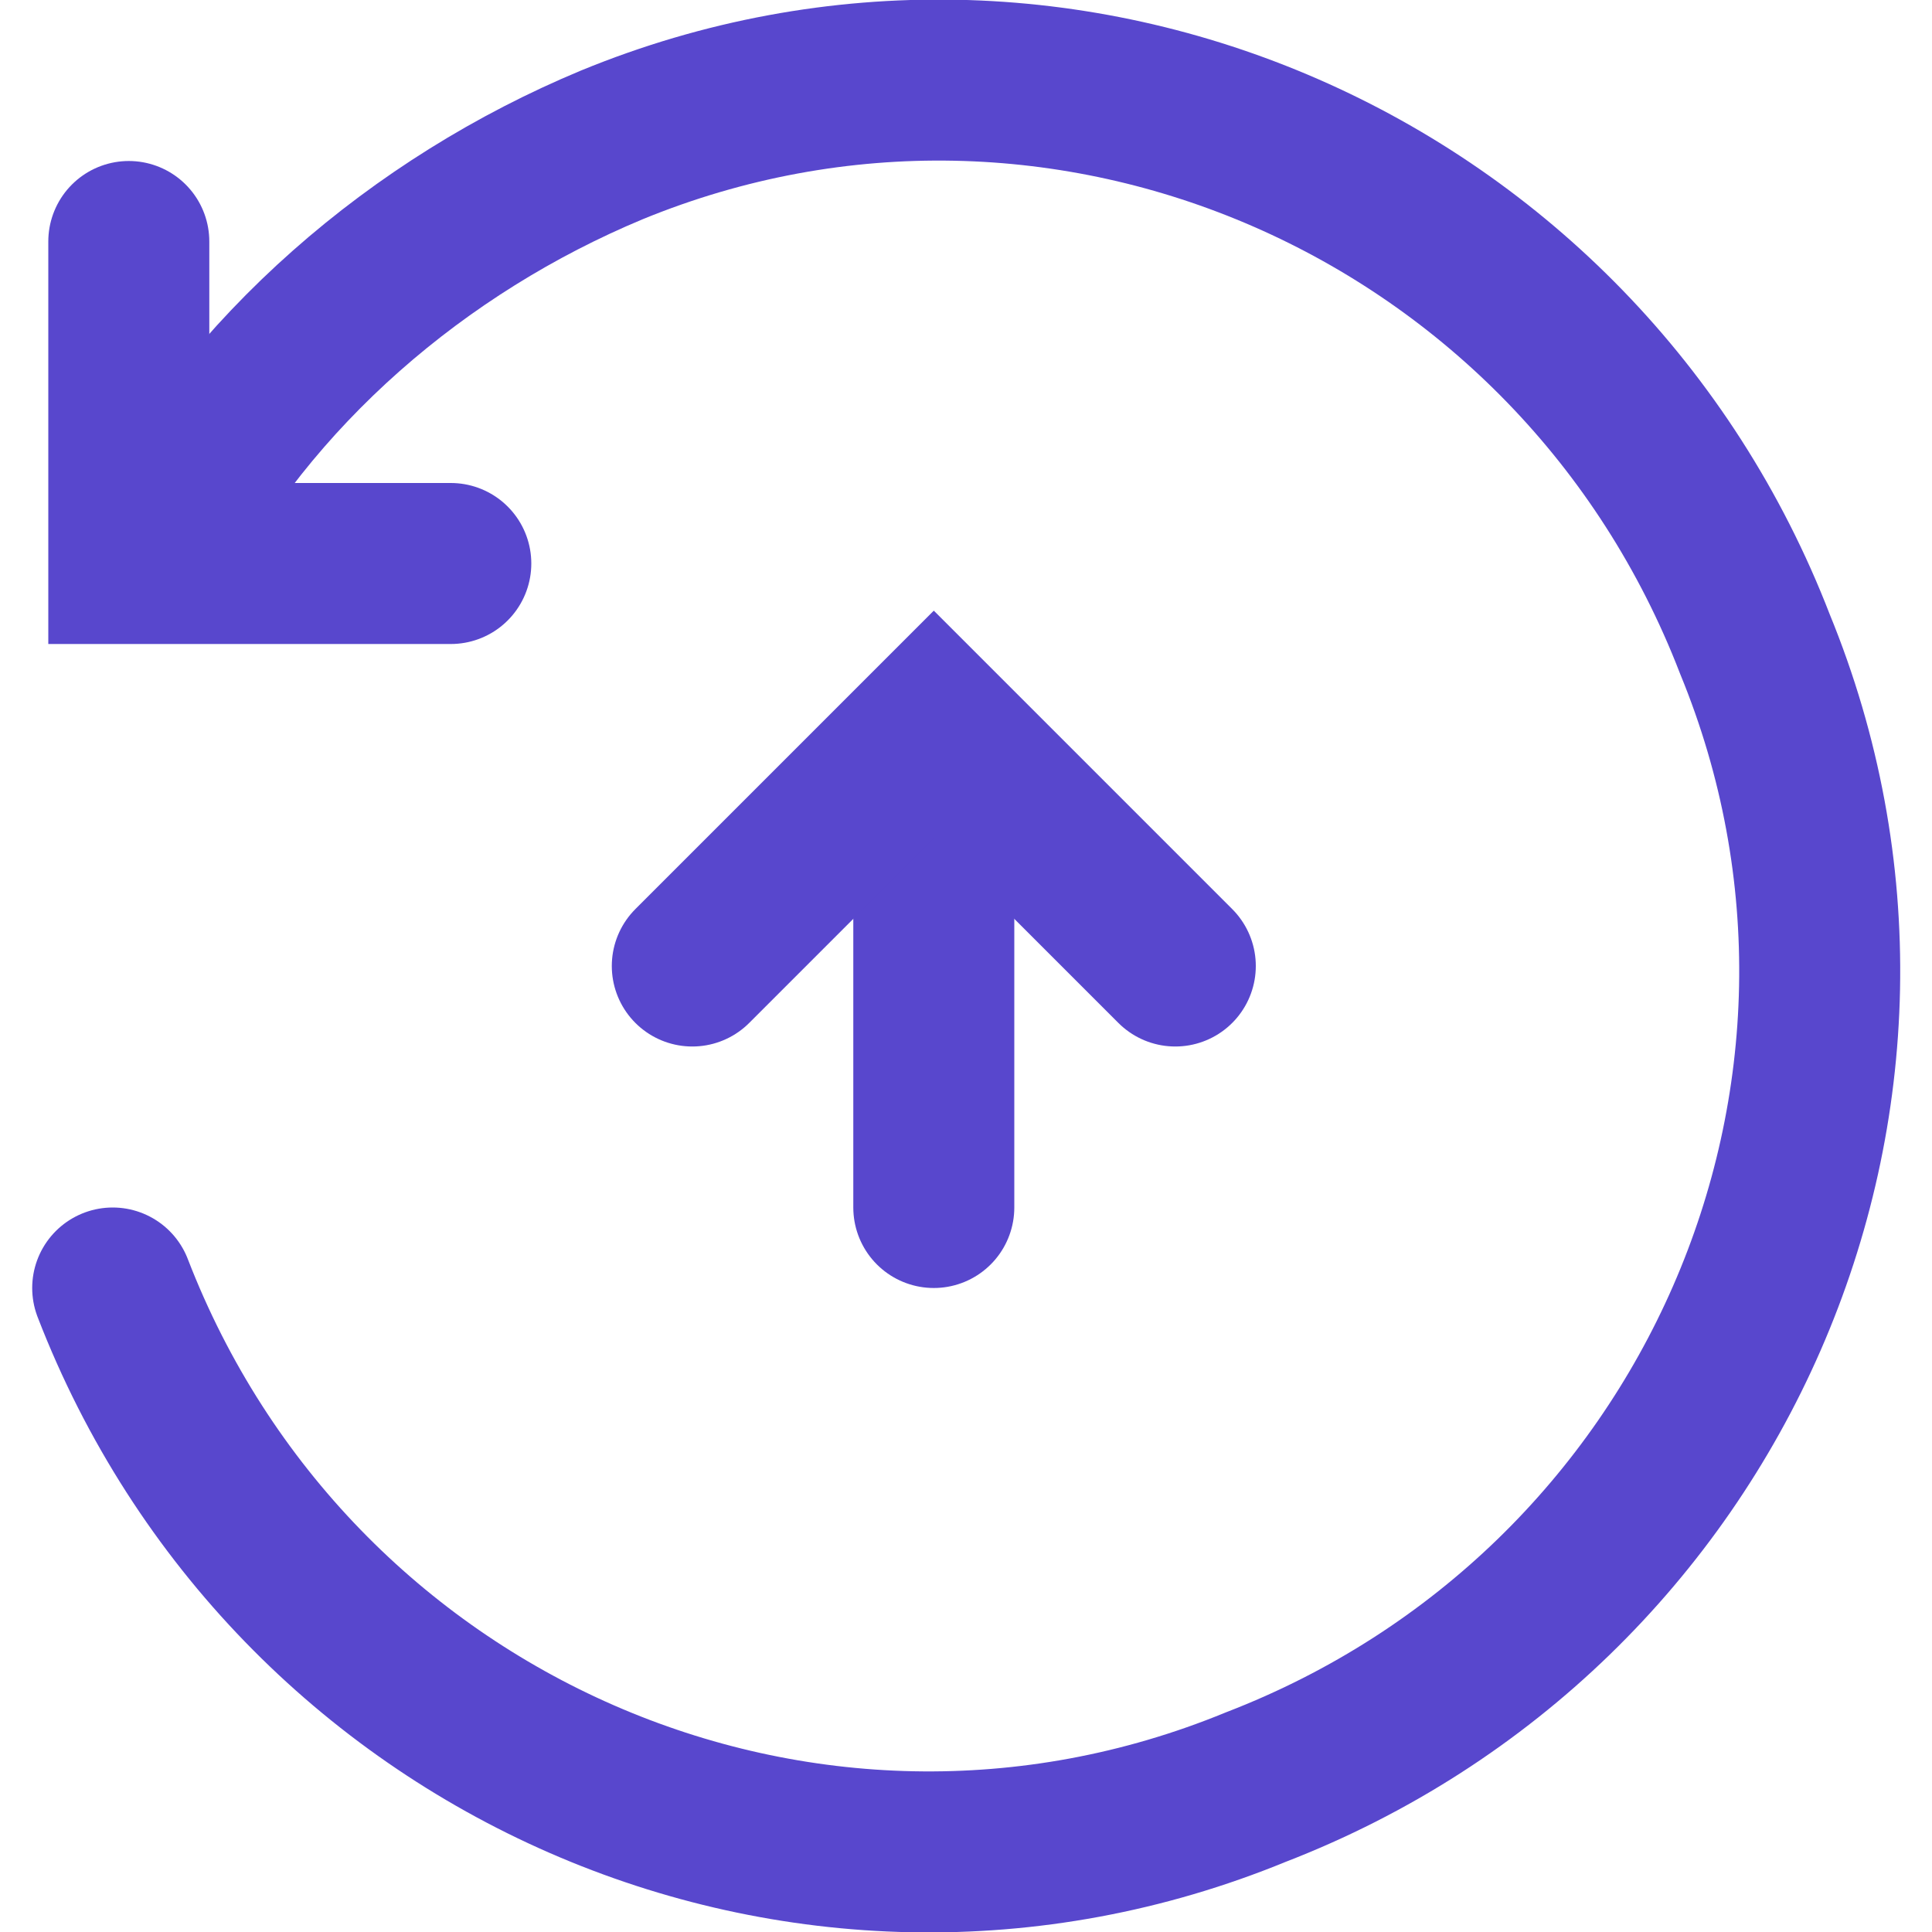
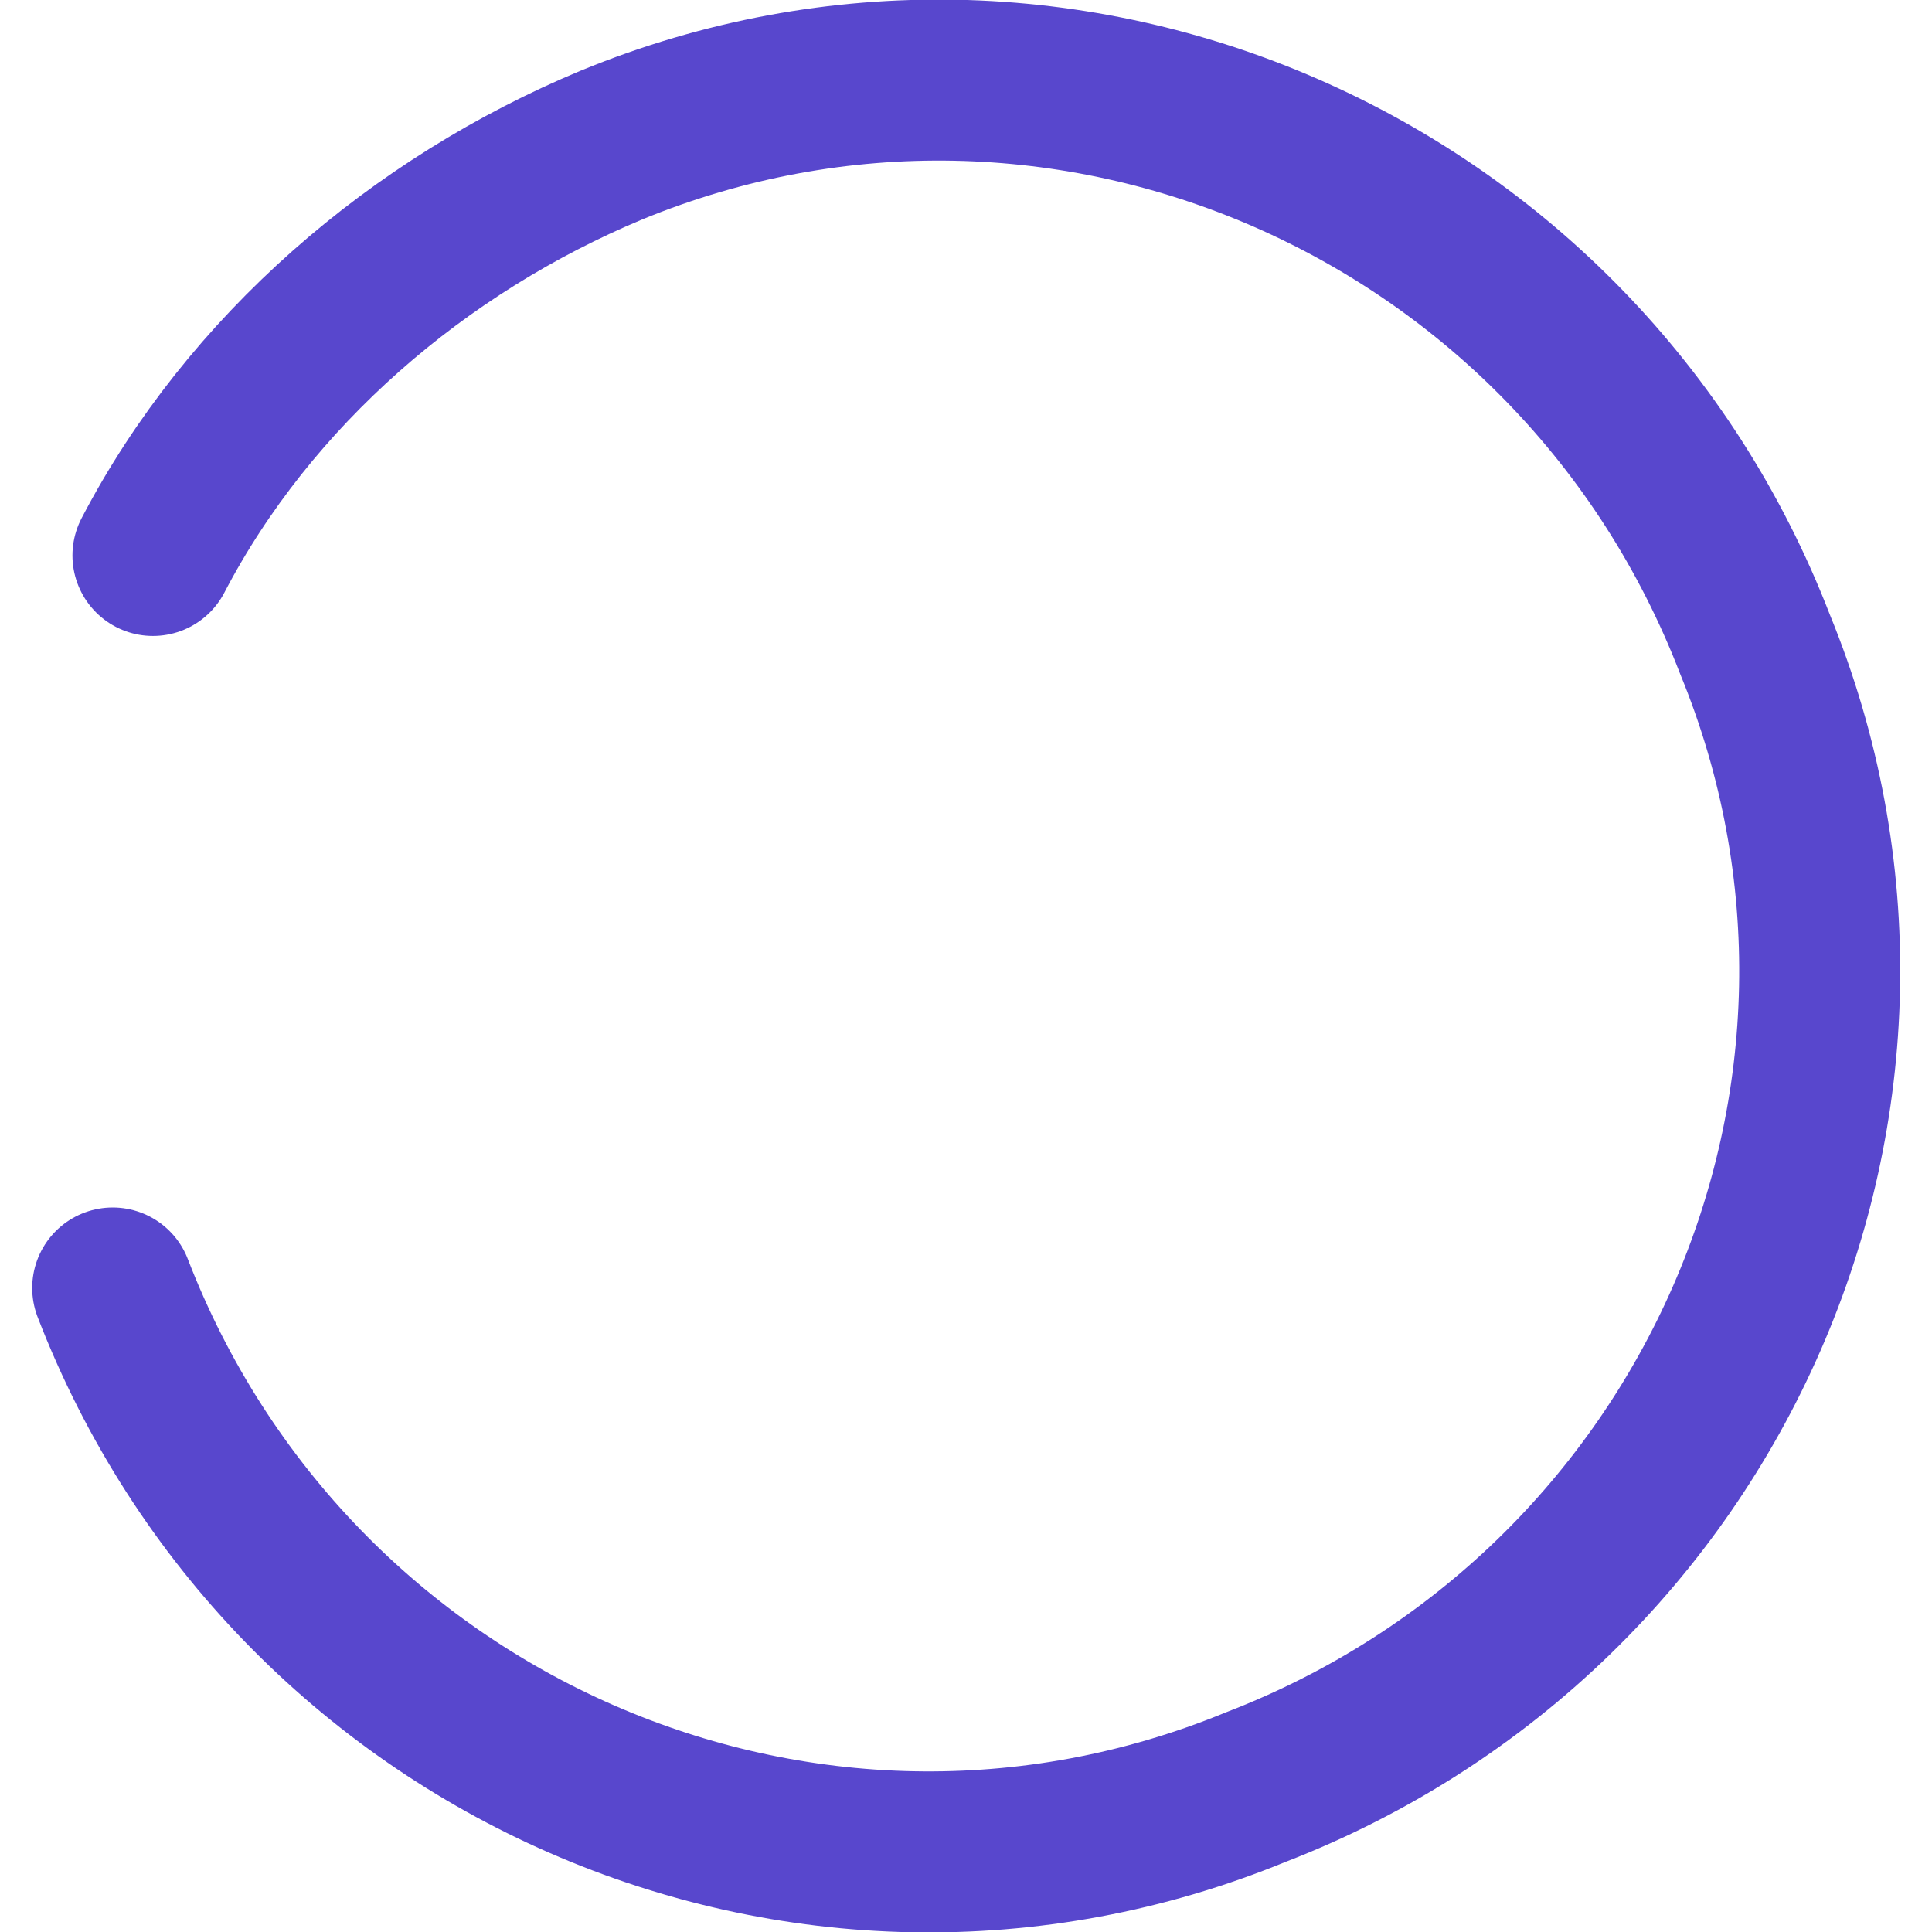
<svg xmlns="http://www.w3.org/2000/svg" id="_24x24-renewals" viewBox="0 0 24 24">
  <style>.st0{fill:none;stroke:#5847cd;stroke-width:2;stroke-linecap:round}</style>
  <path id="Elipsa_1489" class="st0" d="M1.4 16c2.2 5.7 8.6 8.5 14.2 6.2 5.7-2.2 8.5-8.6 6.2-14.2-2.2-5.7-8.6-8.5-14.2-6.2-2.4 1-4.5 2.8-5.7 5.1" />
  <g id="Grupa_15">
-     <path id="Kształt_1991" class="st0" d="M11.6 15v-5" />
-     <path id="Kształt_1992" class="st0" d="M8.6 12l3-3 3 3" />
-   </g>
-   <path id="Kształt_1988" class="st0" d="M1.6 3v4h4" />
+     </g>
</svg>